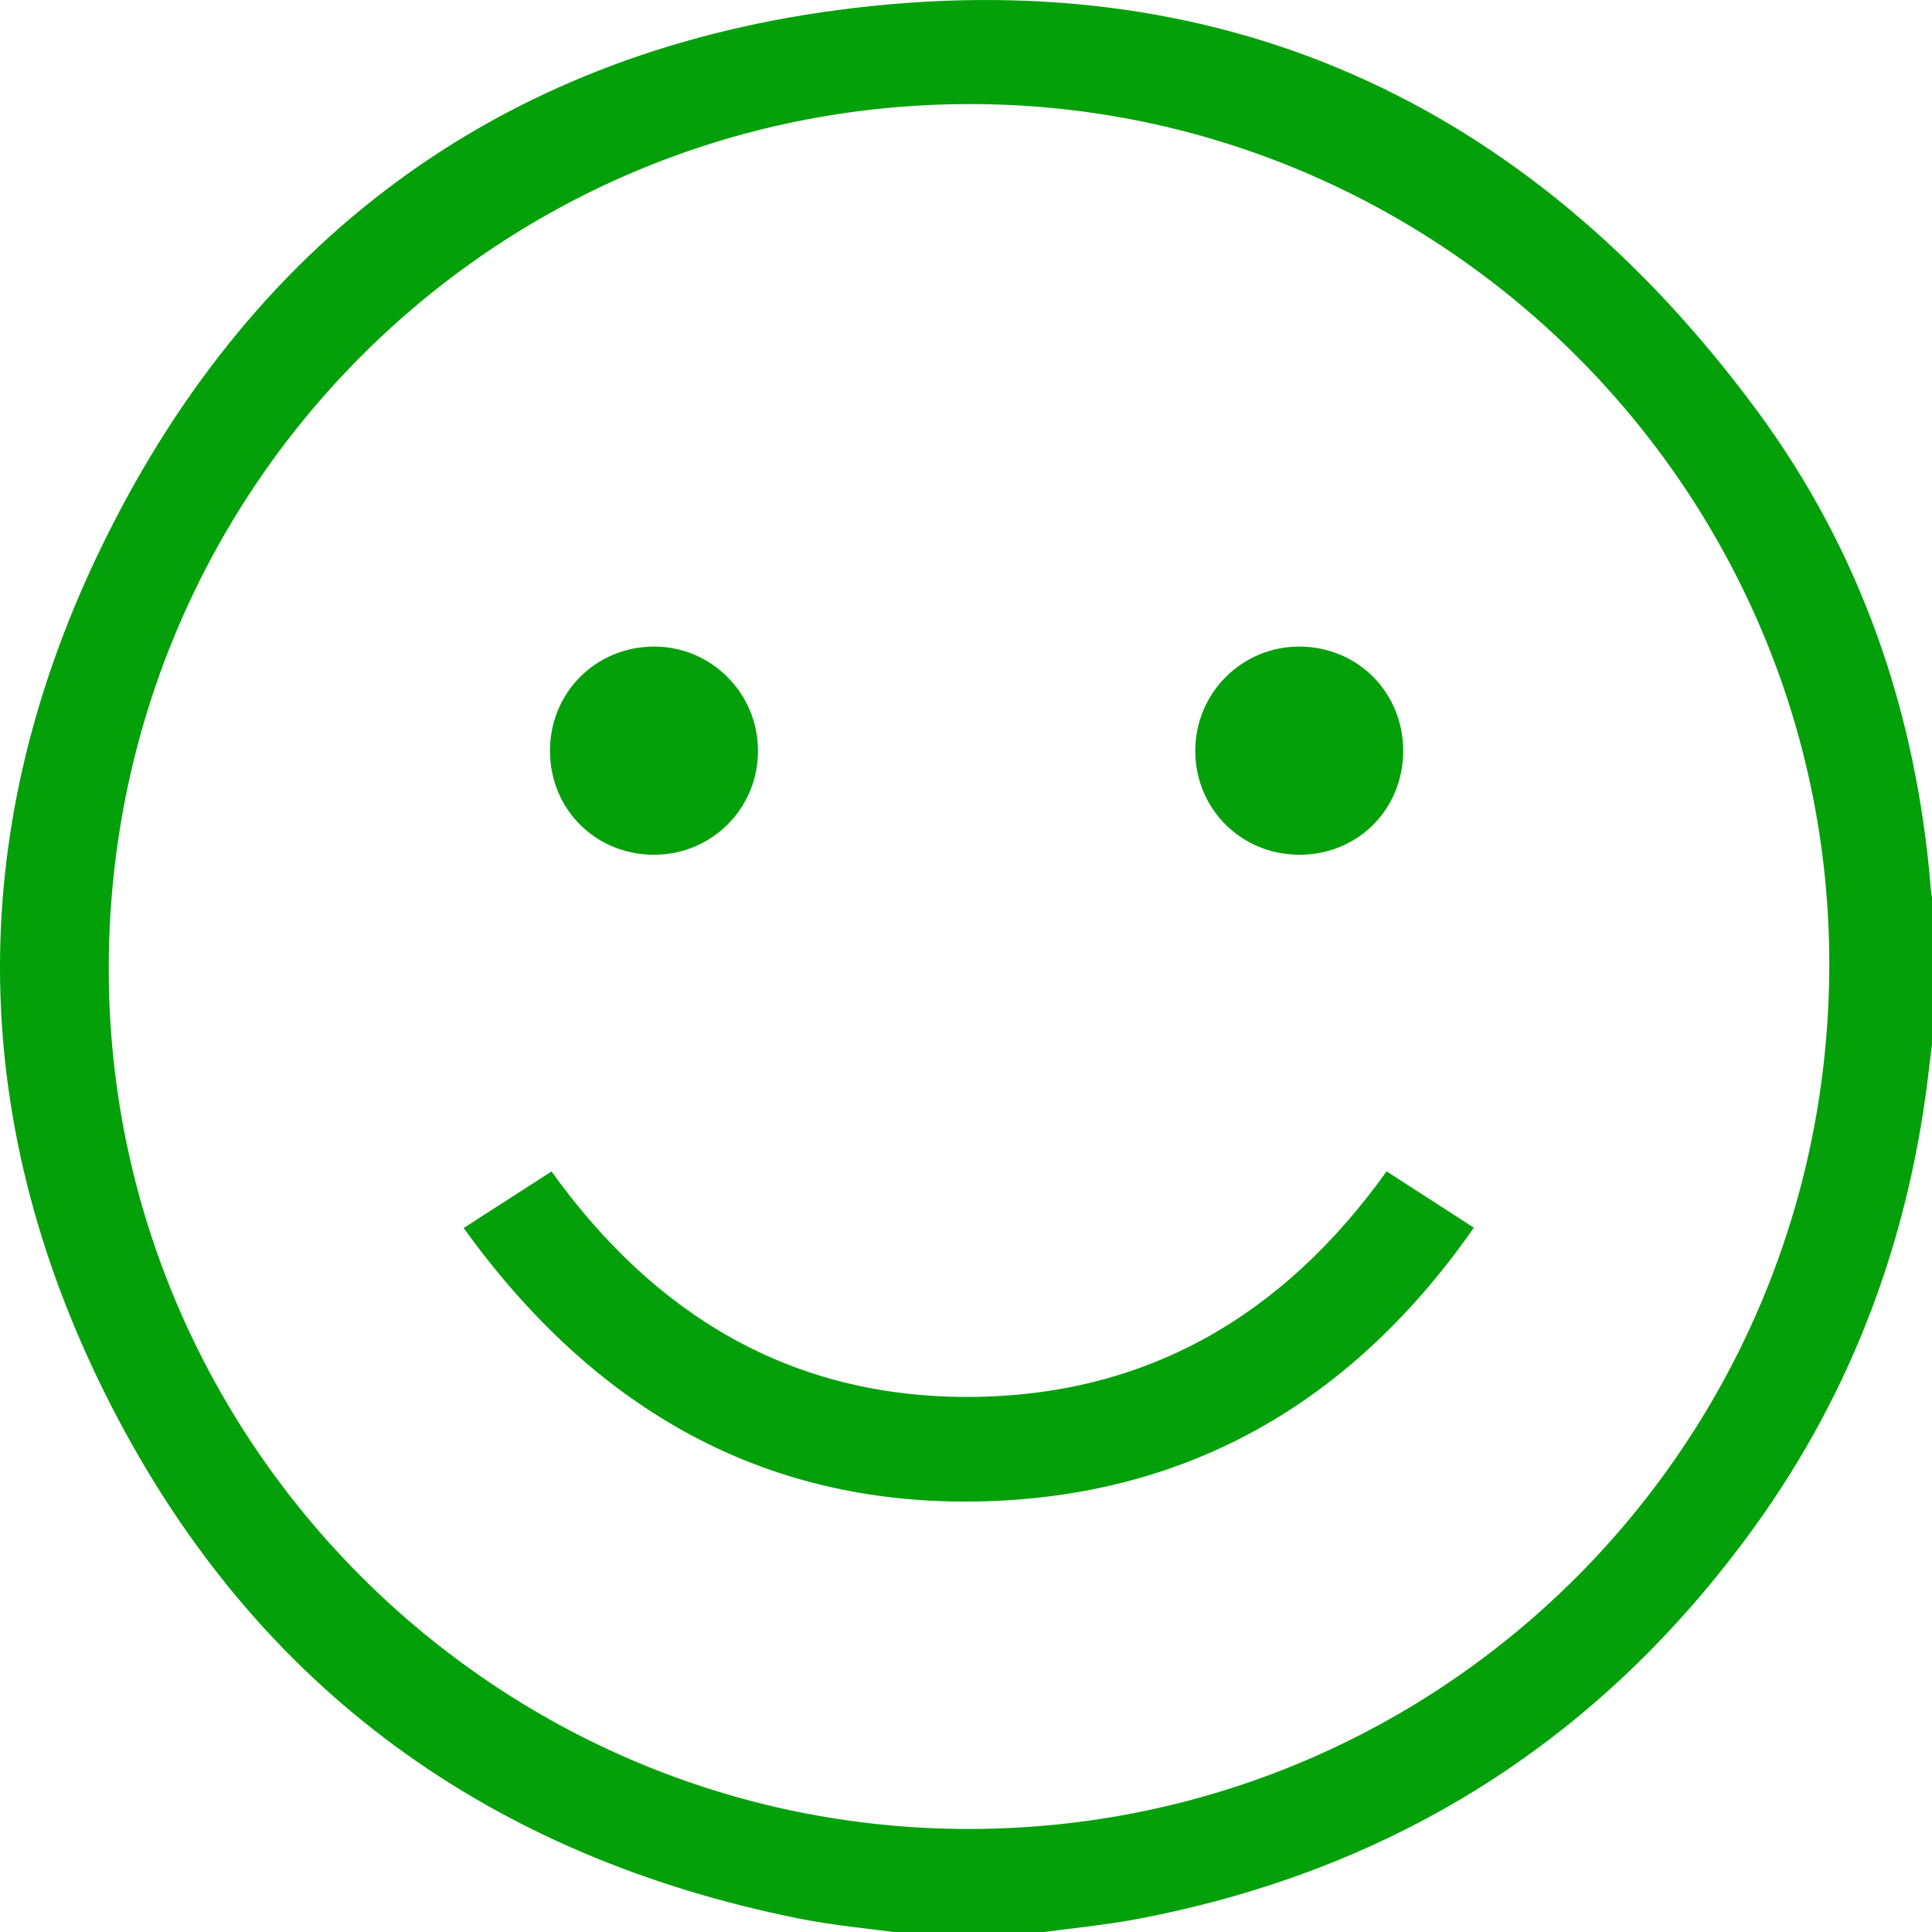
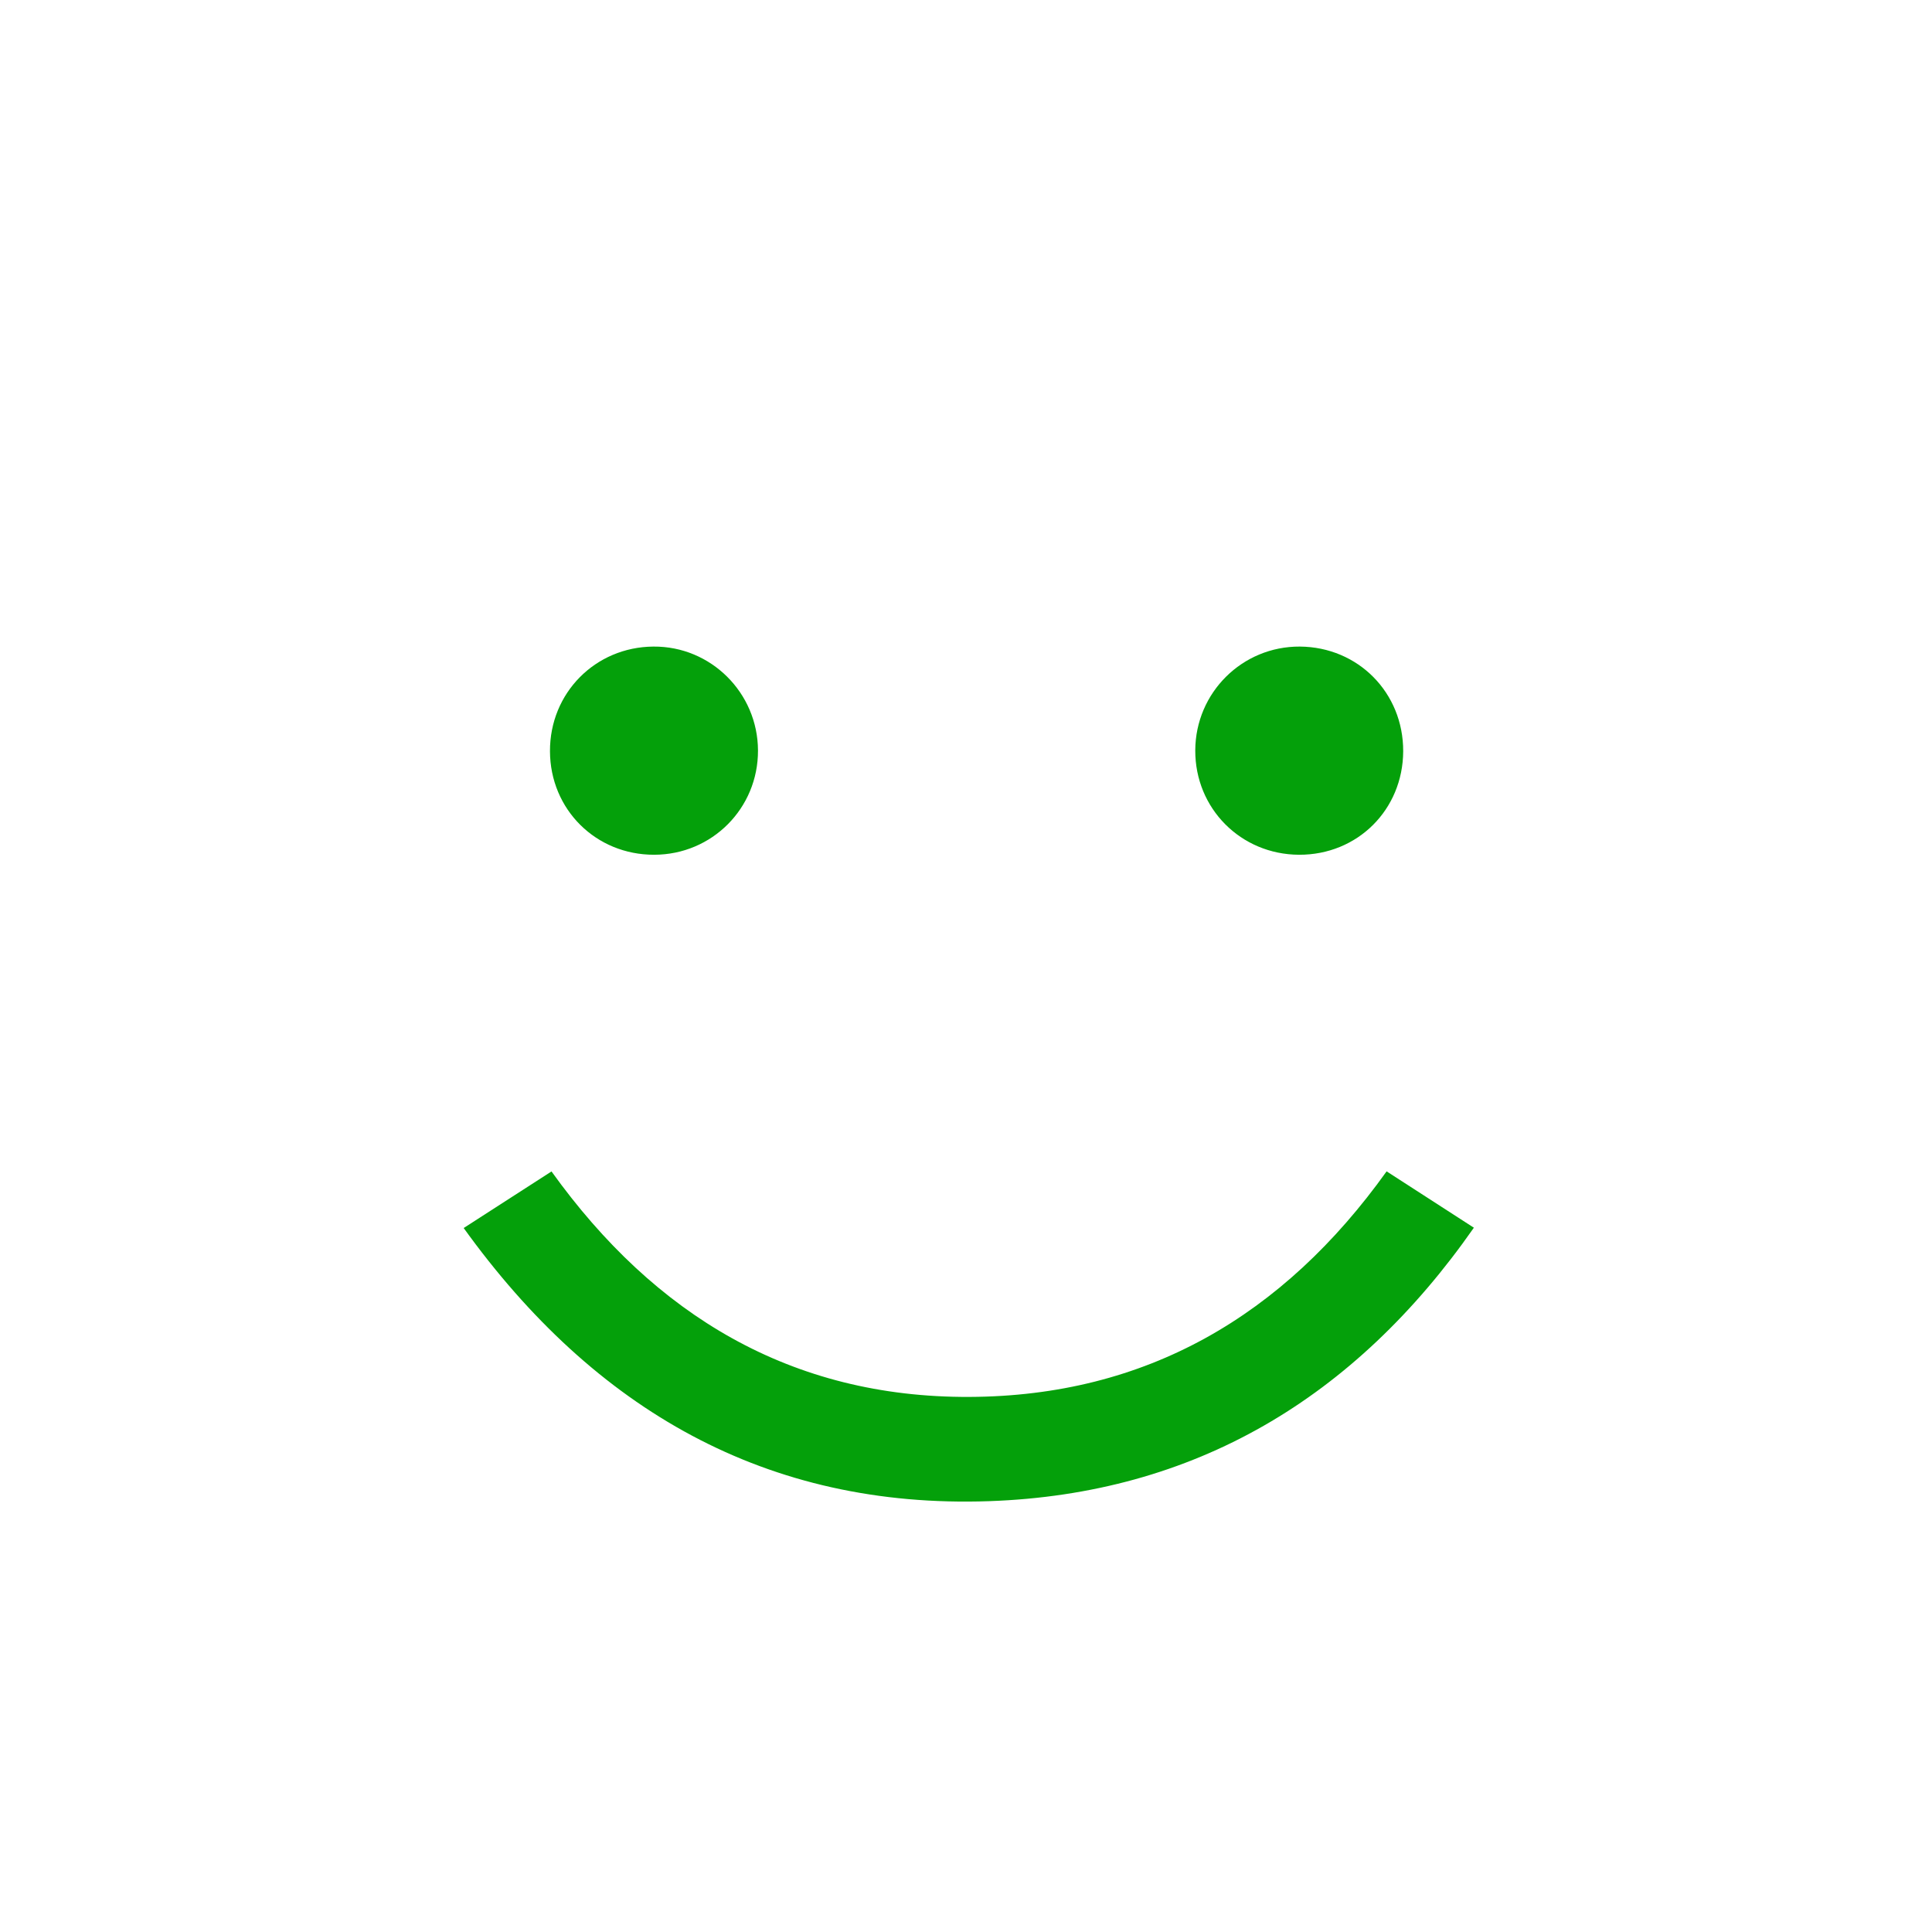
<svg xmlns="http://www.w3.org/2000/svg" width="24" height="24" viewBox="0 0 24 24" fill="none">
-   <path d="M11.288 24.024C10.834 23.962 10.374 23.923 9.925 23.833C6.093 23.063 3.197 20.982 1.4 17.499C-0.399 14.013 -0.47 10.413 1.22 6.878C3.063 3.021 6.176 0.686 10.403 0.125C15.135 -0.502 18.974 1.244 21.818 5.09C23.121 6.851 23.81 8.865 23.986 11.052C23.991 11.121 24.012 11.188 24.026 11.255V12.757C24.005 12.927 23.984 13.096 23.964 13.265C23.727 15.351 23.025 17.262 21.796 18.966C19.899 21.595 17.352 23.215 14.174 23.83C13.716 23.918 13.249 23.96 12.787 24.024H11.288V24.024ZM12.031 1.293C6.109 1.302 1.344 6.1 1.351 12.047C1.357 17.93 6.162 22.726 12.044 22.72C17.962 22.713 22.731 17.911 22.724 11.964C22.718 6.081 17.911 1.284 12.031 1.293Z" fill="#04a00a" />
  <path d="M5.76 15.255C6.154 15.001 6.5 14.778 6.851 14.552C8.133 16.339 9.83 17.362 12.041 17.353C14.238 17.344 15.941 16.346 17.225 14.551C17.574 14.777 17.924 15.002 18.309 15.251C16.83 17.369 14.837 18.559 12.288 18.648C9.524 18.744 7.386 17.514 5.76 15.255ZM6.832 9.332C6.829 8.609 7.395 8.037 8.117 8.032C8.83 8.026 9.413 8.606 9.416 9.322C9.419 10.04 8.845 10.617 8.127 10.618C7.402 10.62 6.834 10.055 6.832 9.332ZM16.137 10.618C15.414 10.615 14.845 10.043 14.848 9.321C14.851 8.604 15.432 8.028 16.147 8.032C16.872 8.037 17.433 8.606 17.431 9.332C17.428 10.059 16.863 10.621 16.137 10.618Z" fill="#04a00a" />
</svg>